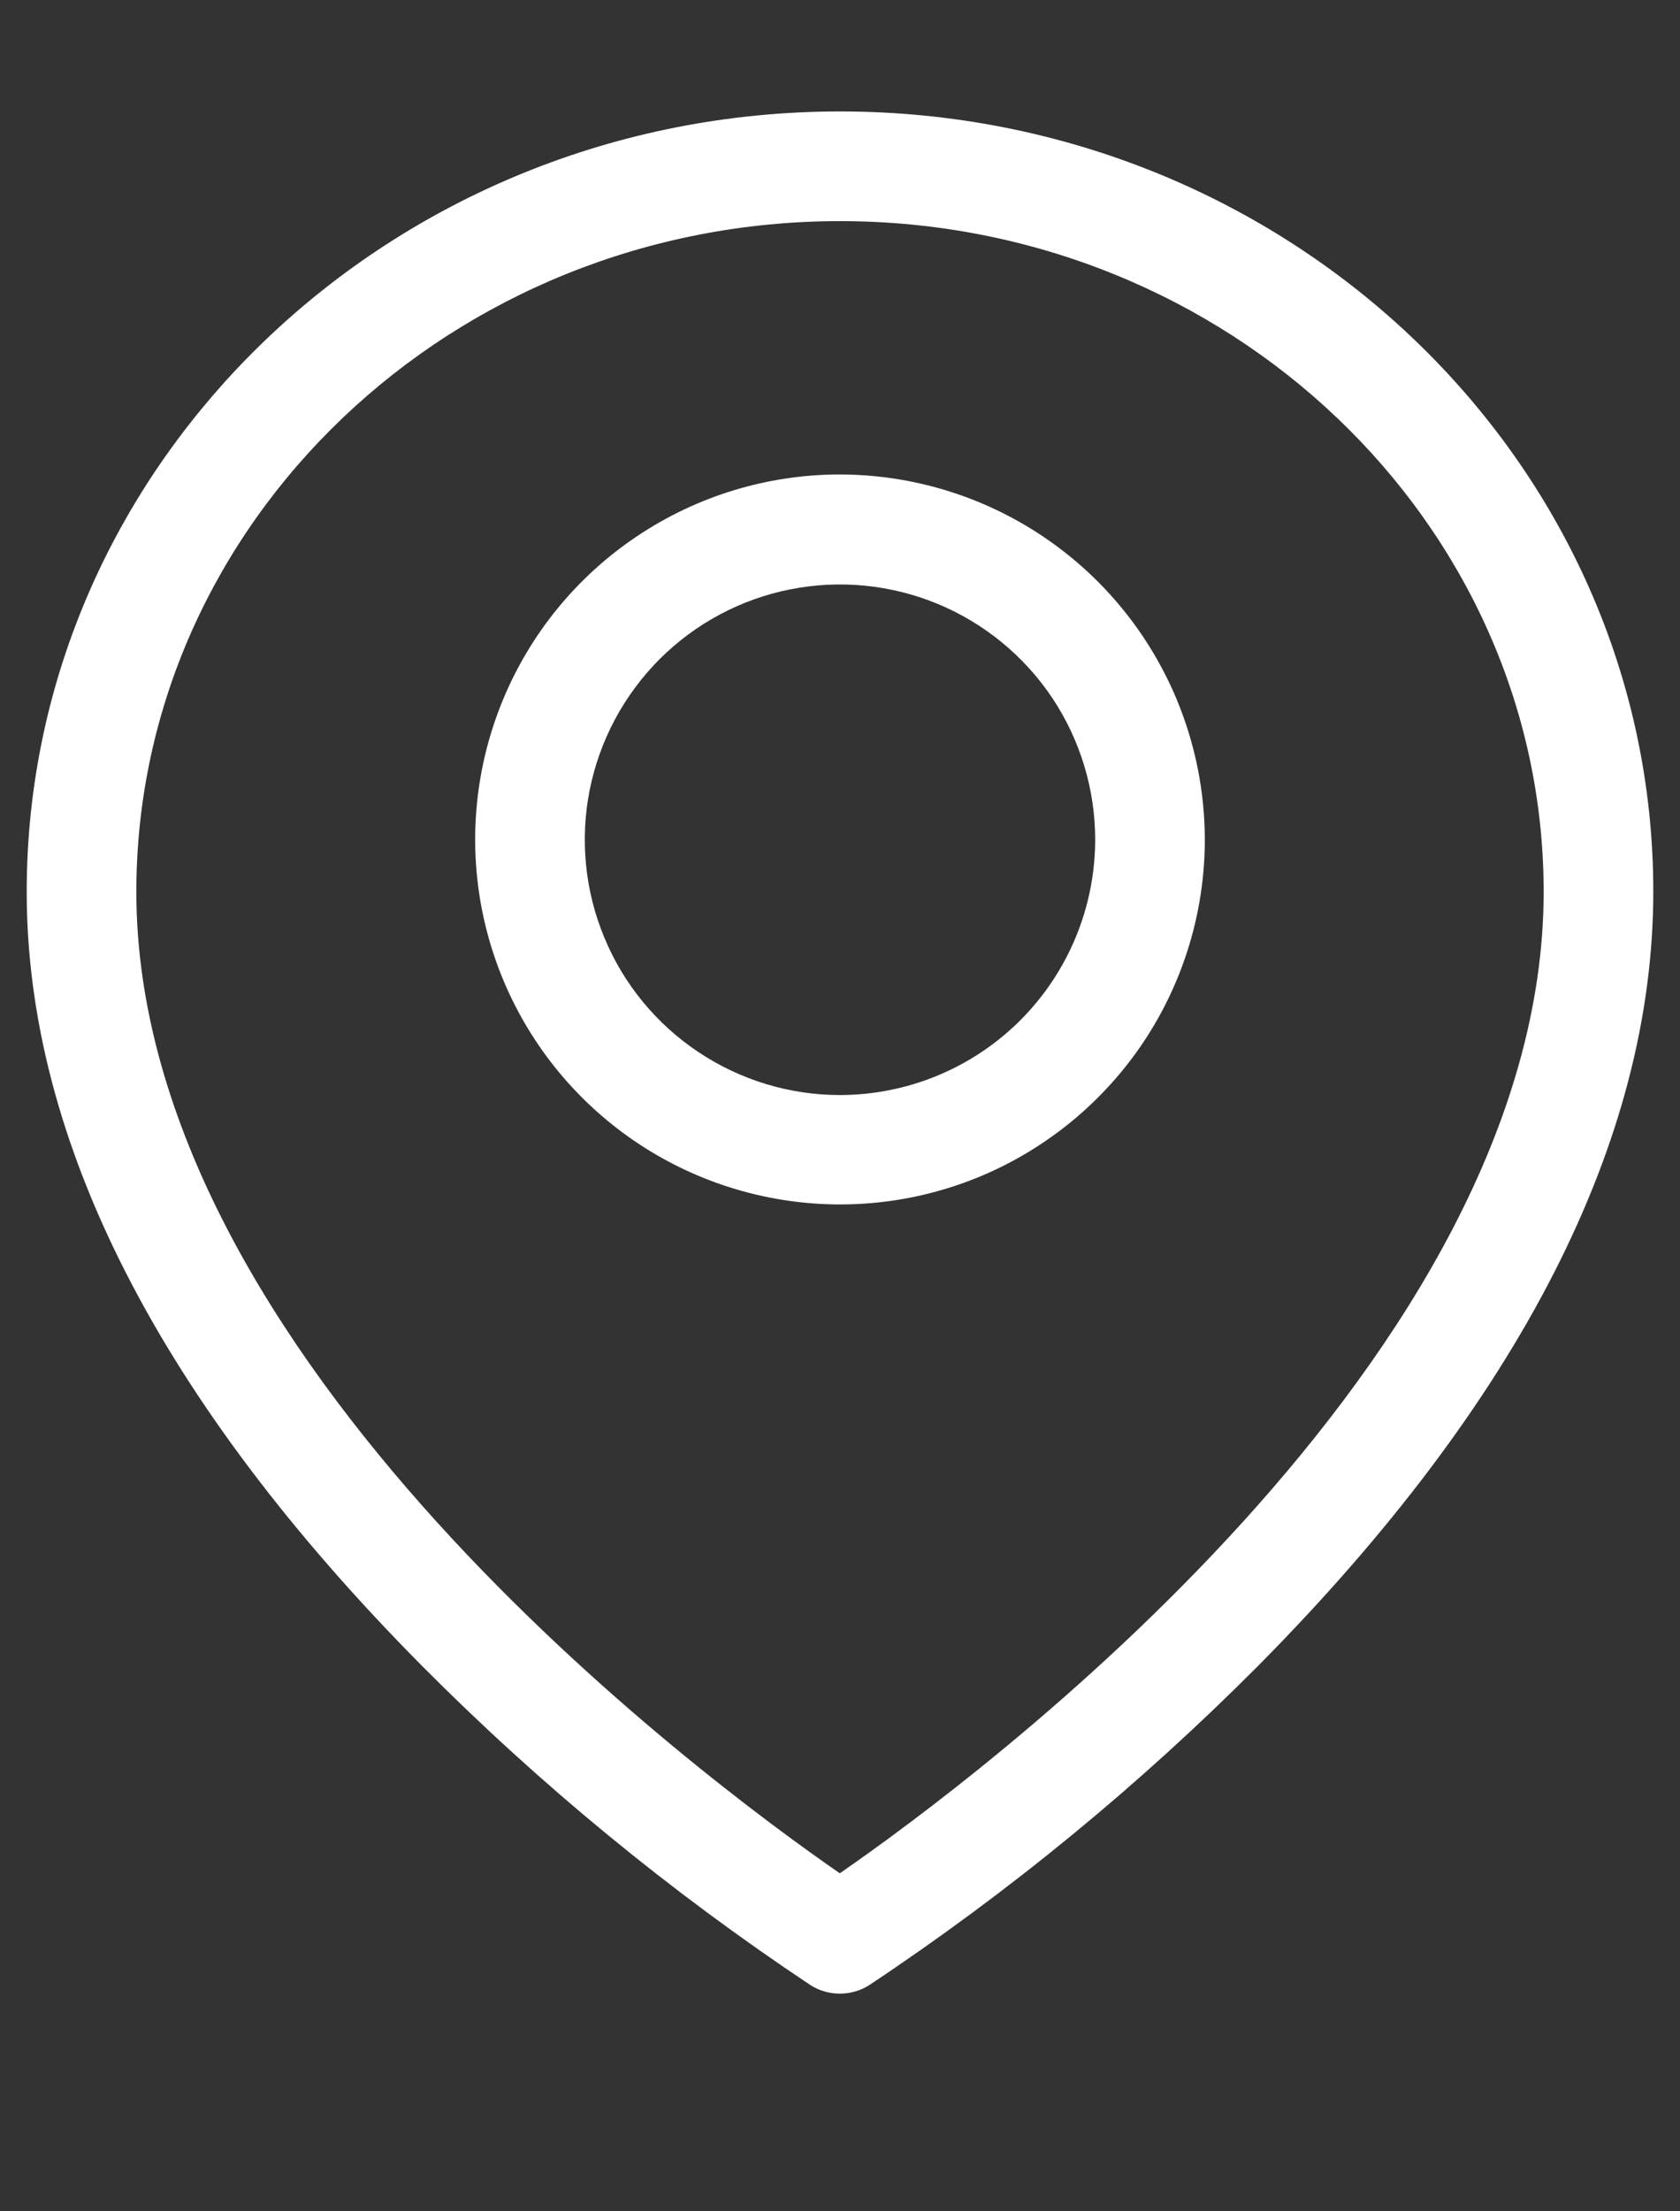
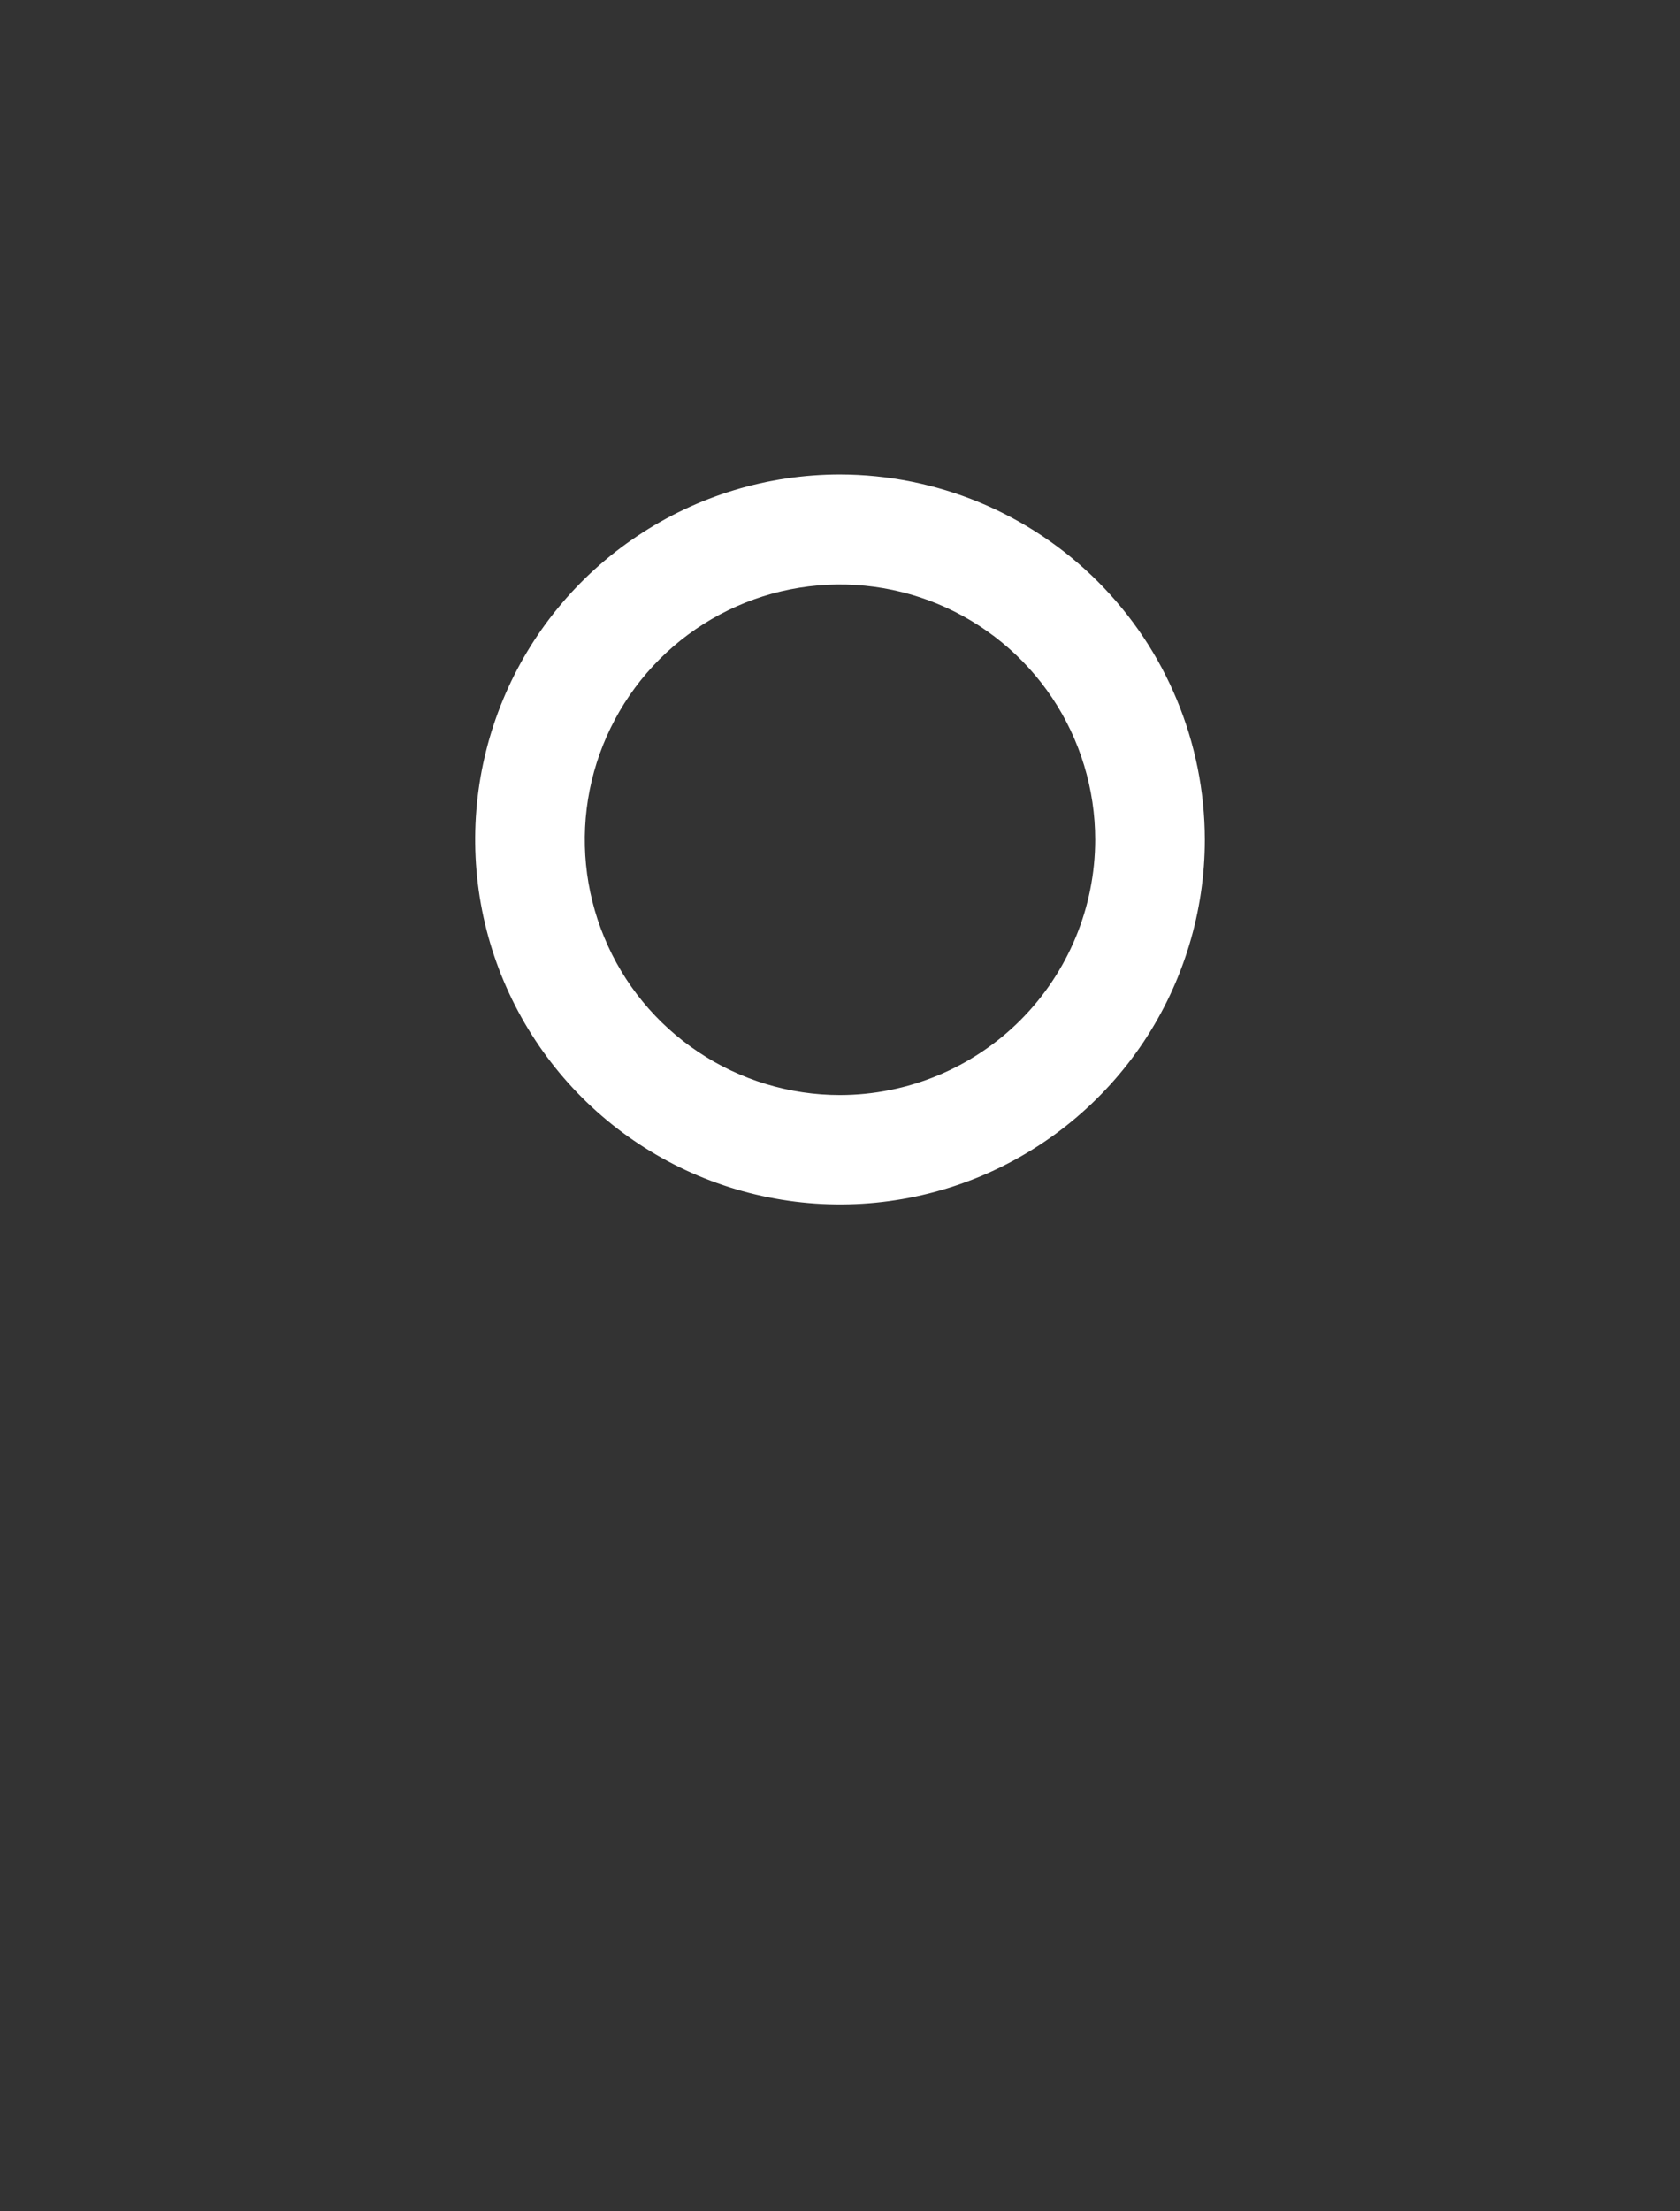
<svg xmlns="http://www.w3.org/2000/svg" width="19" height="25" viewBox="0 0 19 25" fill="none">
  <rect x="0" y="0" width="19" height="25" fill="#333333" stroke="none" />
-   <path d="M9.5 1.26C4.428 1.26 0.302 5.218 0.302 10.082C0.302 12.897 1.806 15.842 4.773 18.834C6.112 20.181 7.584 21.39 9.165 22.442C9.265 22.506 9.38 22.539 9.498 22.539C9.617 22.539 9.732 22.506 9.832 22.442C11.416 21.389 12.889 20.179 14.231 18.831C17.194 15.839 18.698 12.894 18.698 10.079C18.698 5.215 14.572 1.26 9.5 1.26ZM9.5 21.18C7.95 20.108 1.542 15.355 1.542 10.082C1.542 5.904 5.114 2.5 9.5 2.5C13.886 2.5 17.458 5.91 17.458 10.082C17.458 15.346 11.05 20.105 9.5 21.177V21.18Z" fill="white" />
  <path d="M9.5 5.364C8.684 5.364 7.886 5.606 7.208 6.06C6.529 6.513 6 7.158 5.688 7.912C5.376 8.666 5.294 9.495 5.453 10.296C5.612 11.096 6.005 11.831 6.582 12.408C7.159 12.985 7.895 13.378 8.695 13.537C9.495 13.697 10.325 13.615 11.079 13.303C11.833 12.99 12.477 12.461 12.931 11.783C13.384 11.104 13.626 10.307 13.626 9.491C13.624 8.397 13.189 7.348 12.416 6.575C11.642 5.801 10.594 5.366 9.5 5.364V5.364ZM9.5 12.38C8.929 12.38 8.371 12.21 7.897 11.893C7.422 11.576 7.052 11.126 6.834 10.598C6.615 10.071 6.558 9.491 6.669 8.931C6.781 8.371 7.056 7.857 7.459 7.453C7.863 7.049 8.377 6.774 8.937 6.663C9.497 6.552 10.077 6.609 10.604 6.827C11.132 7.046 11.583 7.416 11.9 7.89C12.217 8.365 12.386 8.923 12.386 9.494C12.385 10.259 12.081 10.992 11.54 11.534C10.999 12.075 10.265 12.379 9.5 12.38V12.38Z" fill="white" />
</svg>